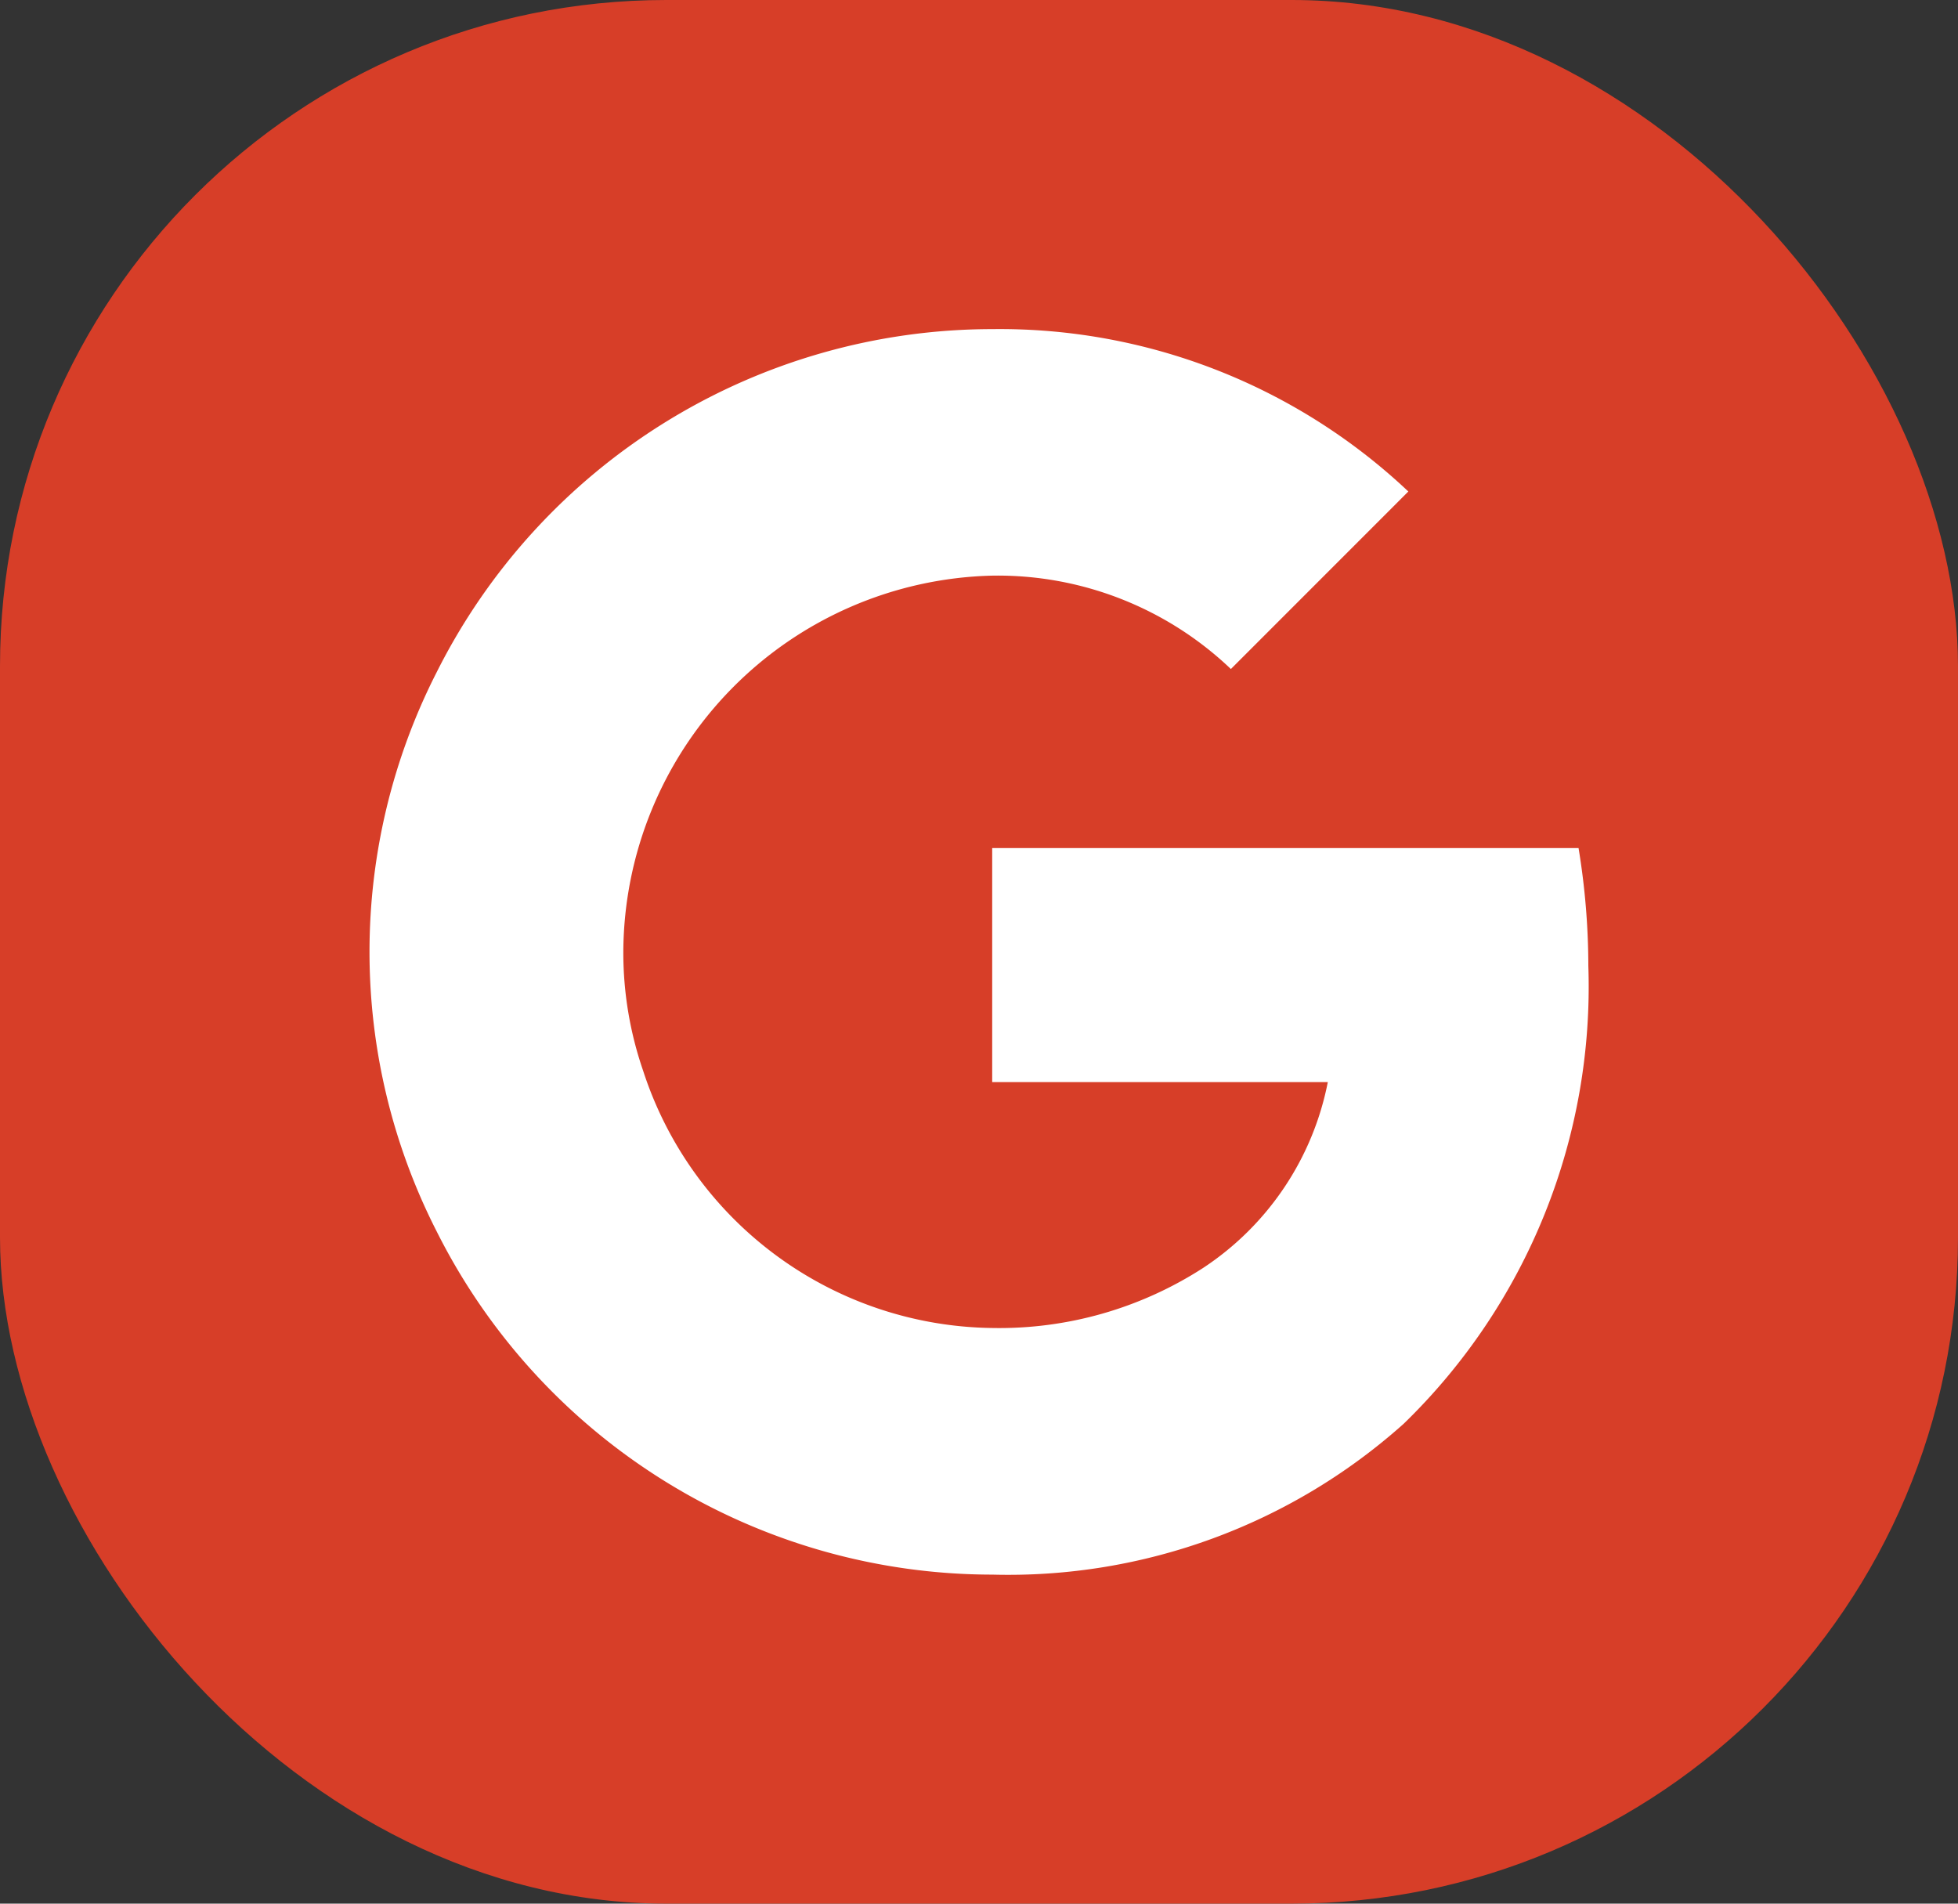
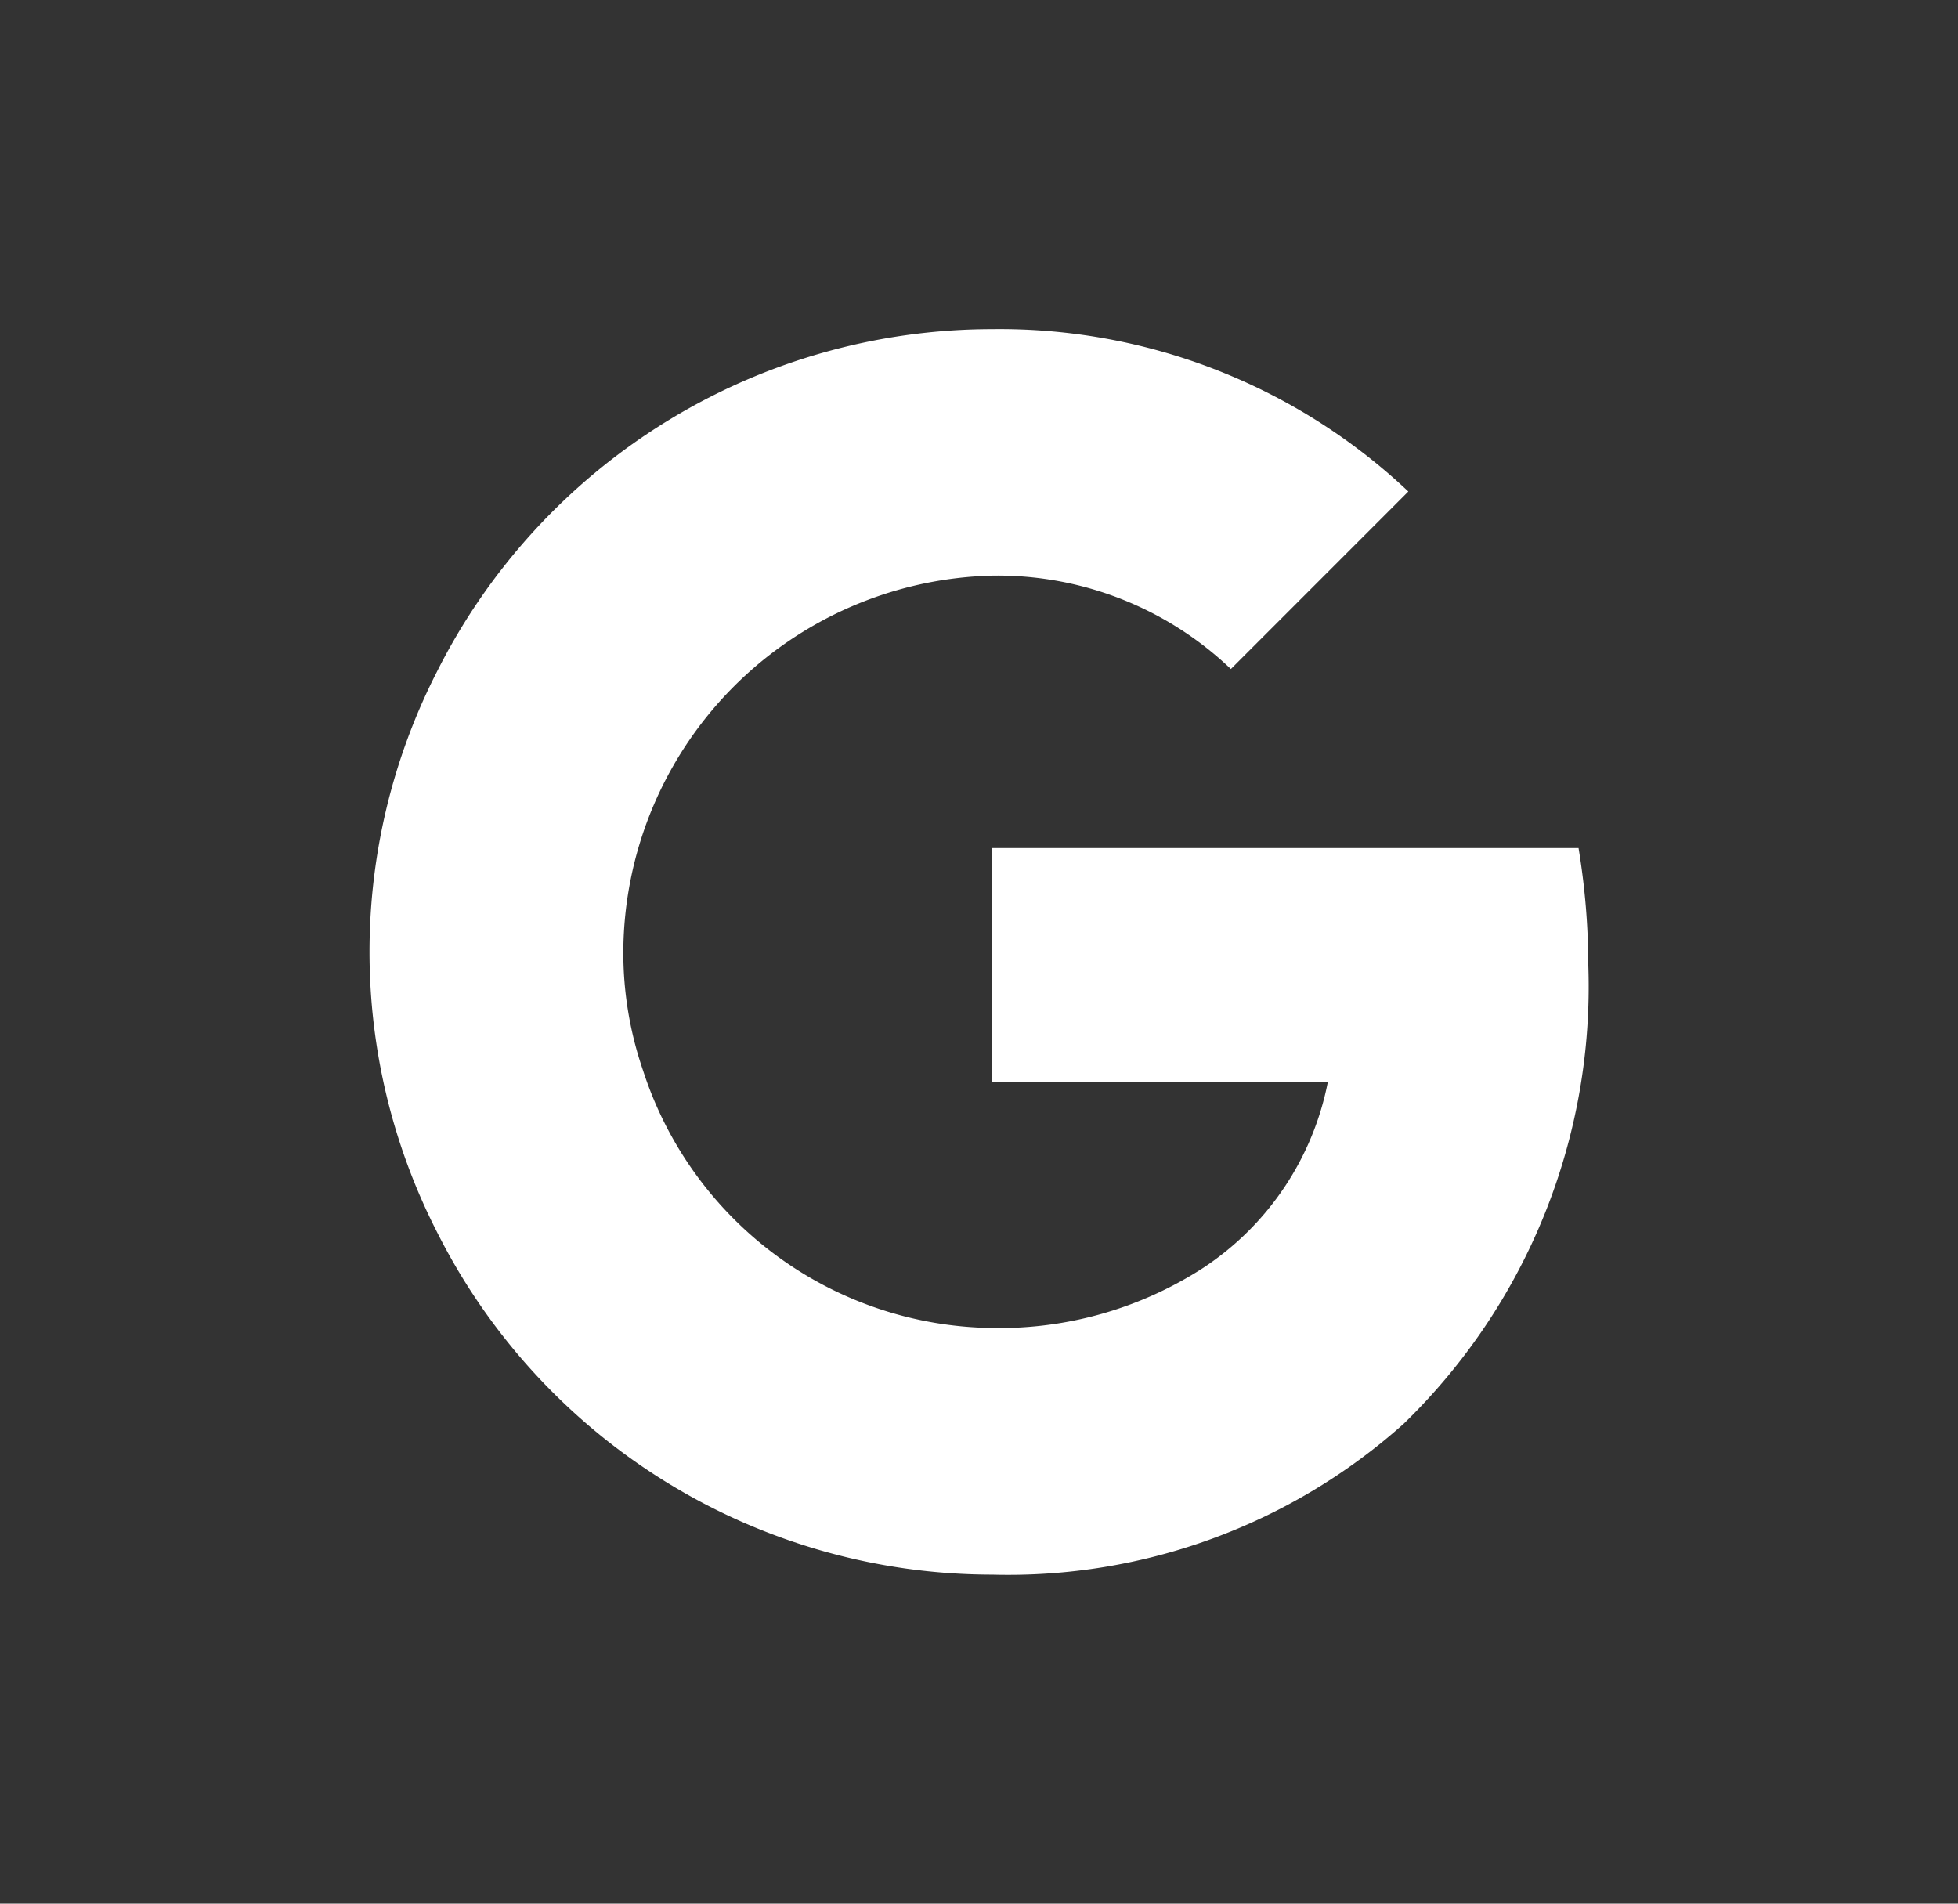
<svg xmlns="http://www.w3.org/2000/svg" width="37.029" height="36" viewBox="0 0 37.029 36">
  <rect x="0" y="0" width="37.029" height="36" fill="#333333" stroke="none" />
  <defs>
    <clipPath id="clip-path">
      <rect id="Rectangle_236" data-name="Rectangle 236" width="37.029" height="36" fill="none" />
    </clipPath>
  </defs>
  <g id="Group_148" data-name="Group 148" transform="translate(0 0)">
    <g id="Group_147" data-name="Group 147" transform="translate(0 0)" clip-path="url(#clip-path)">
-       <rect id="Rectangle_235" data-name="Rectangle 235" width="37.029" height="36" rx="12.6" transform="translate(0 0)" fill="#d73e28" />
      <path id="Union_3" data-name="Union 3" d="M1.266,17.055a11.639,11.639,0,0,1,0-10.558h0A11.761,11.761,0,0,1,11.776,0a11.257,11.257,0,0,1,7.87,3.071L16.29,6.428a6.389,6.389,0,0,0-4.514-1.766A7.15,7.15,0,0,0,4.8,11.775a6.848,6.848,0,0,0,.374,2.248,7.033,7.033,0,0,0,6.6,4.867,7.106,7.106,0,0,0,3.993-1.137h0a5.463,5.463,0,0,0,2.356-3.513H11.776V9.814H22.865a13.781,13.781,0,0,1,.185,2.227A11.517,11.517,0,0,1,19.559,20.7h0a11.216,11.216,0,0,1-7.78,2.854A11.761,11.761,0,0,1,1.266,17.055Z" transform="translate(6.988 6.224)" fill="#fff" stroke="rgba(0,0,0,0)" stroke-miterlimit="10" stroke-width="1" />
    </g>
  </g>
</svg>